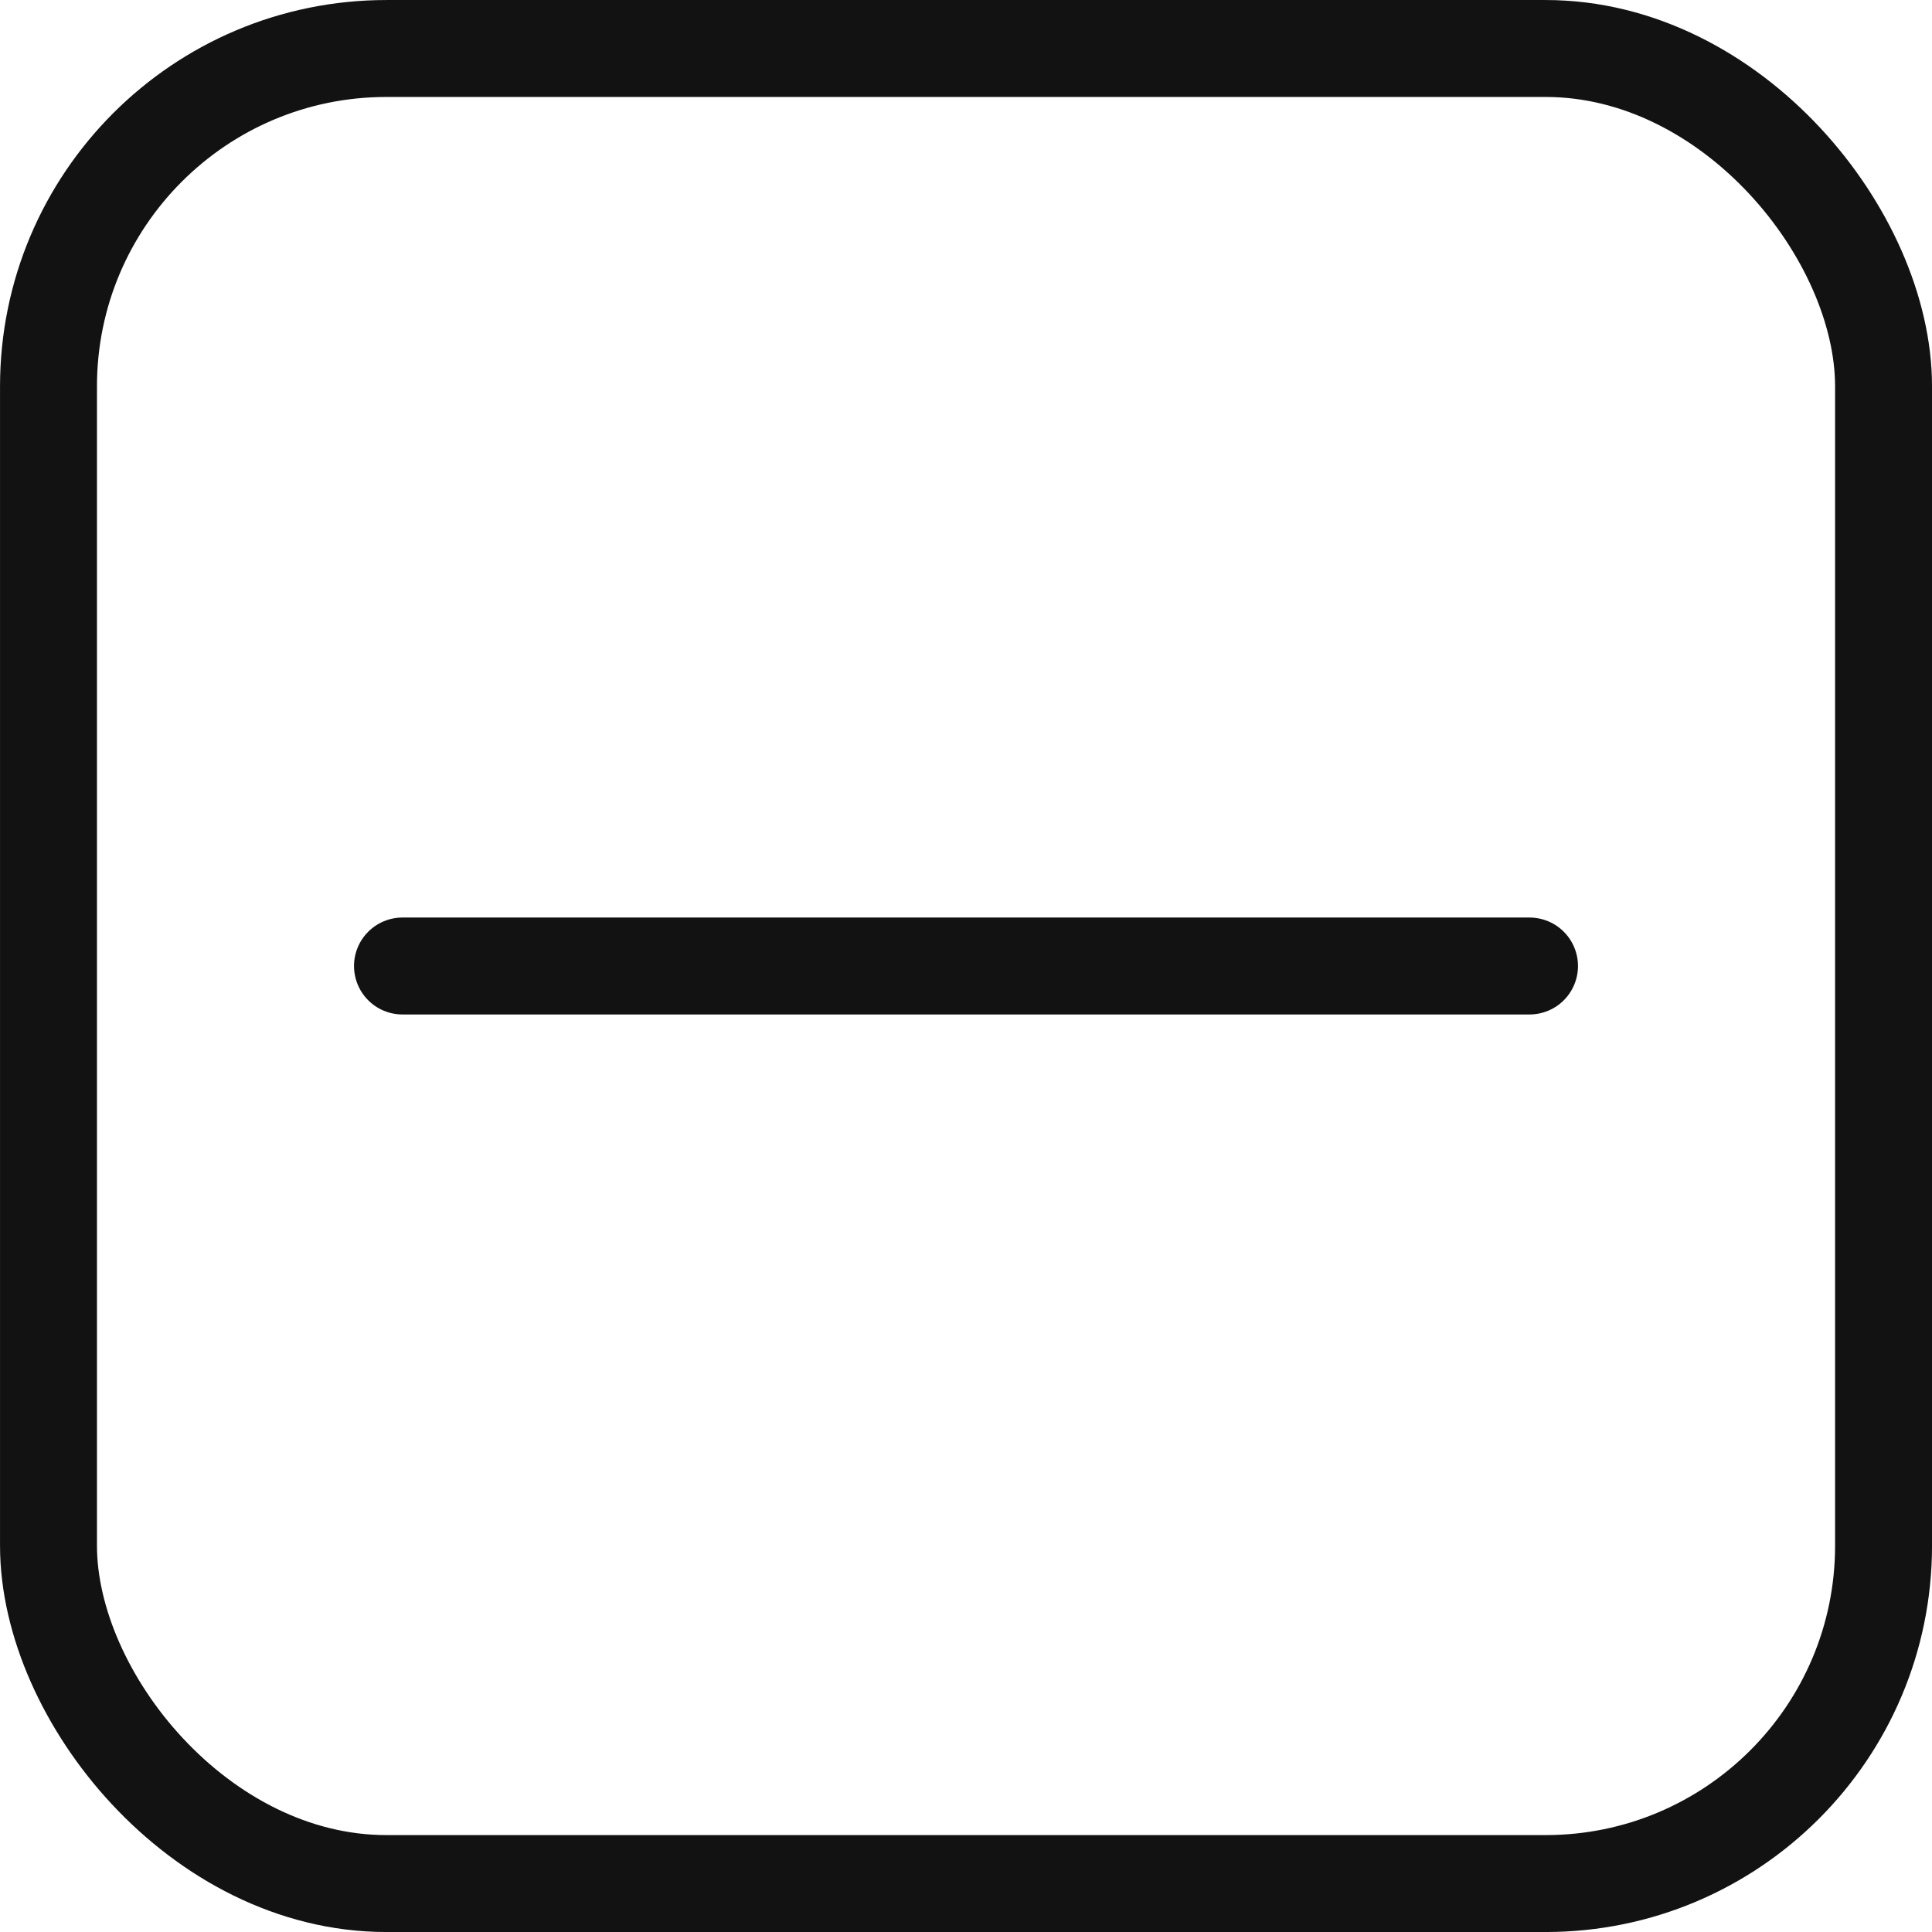
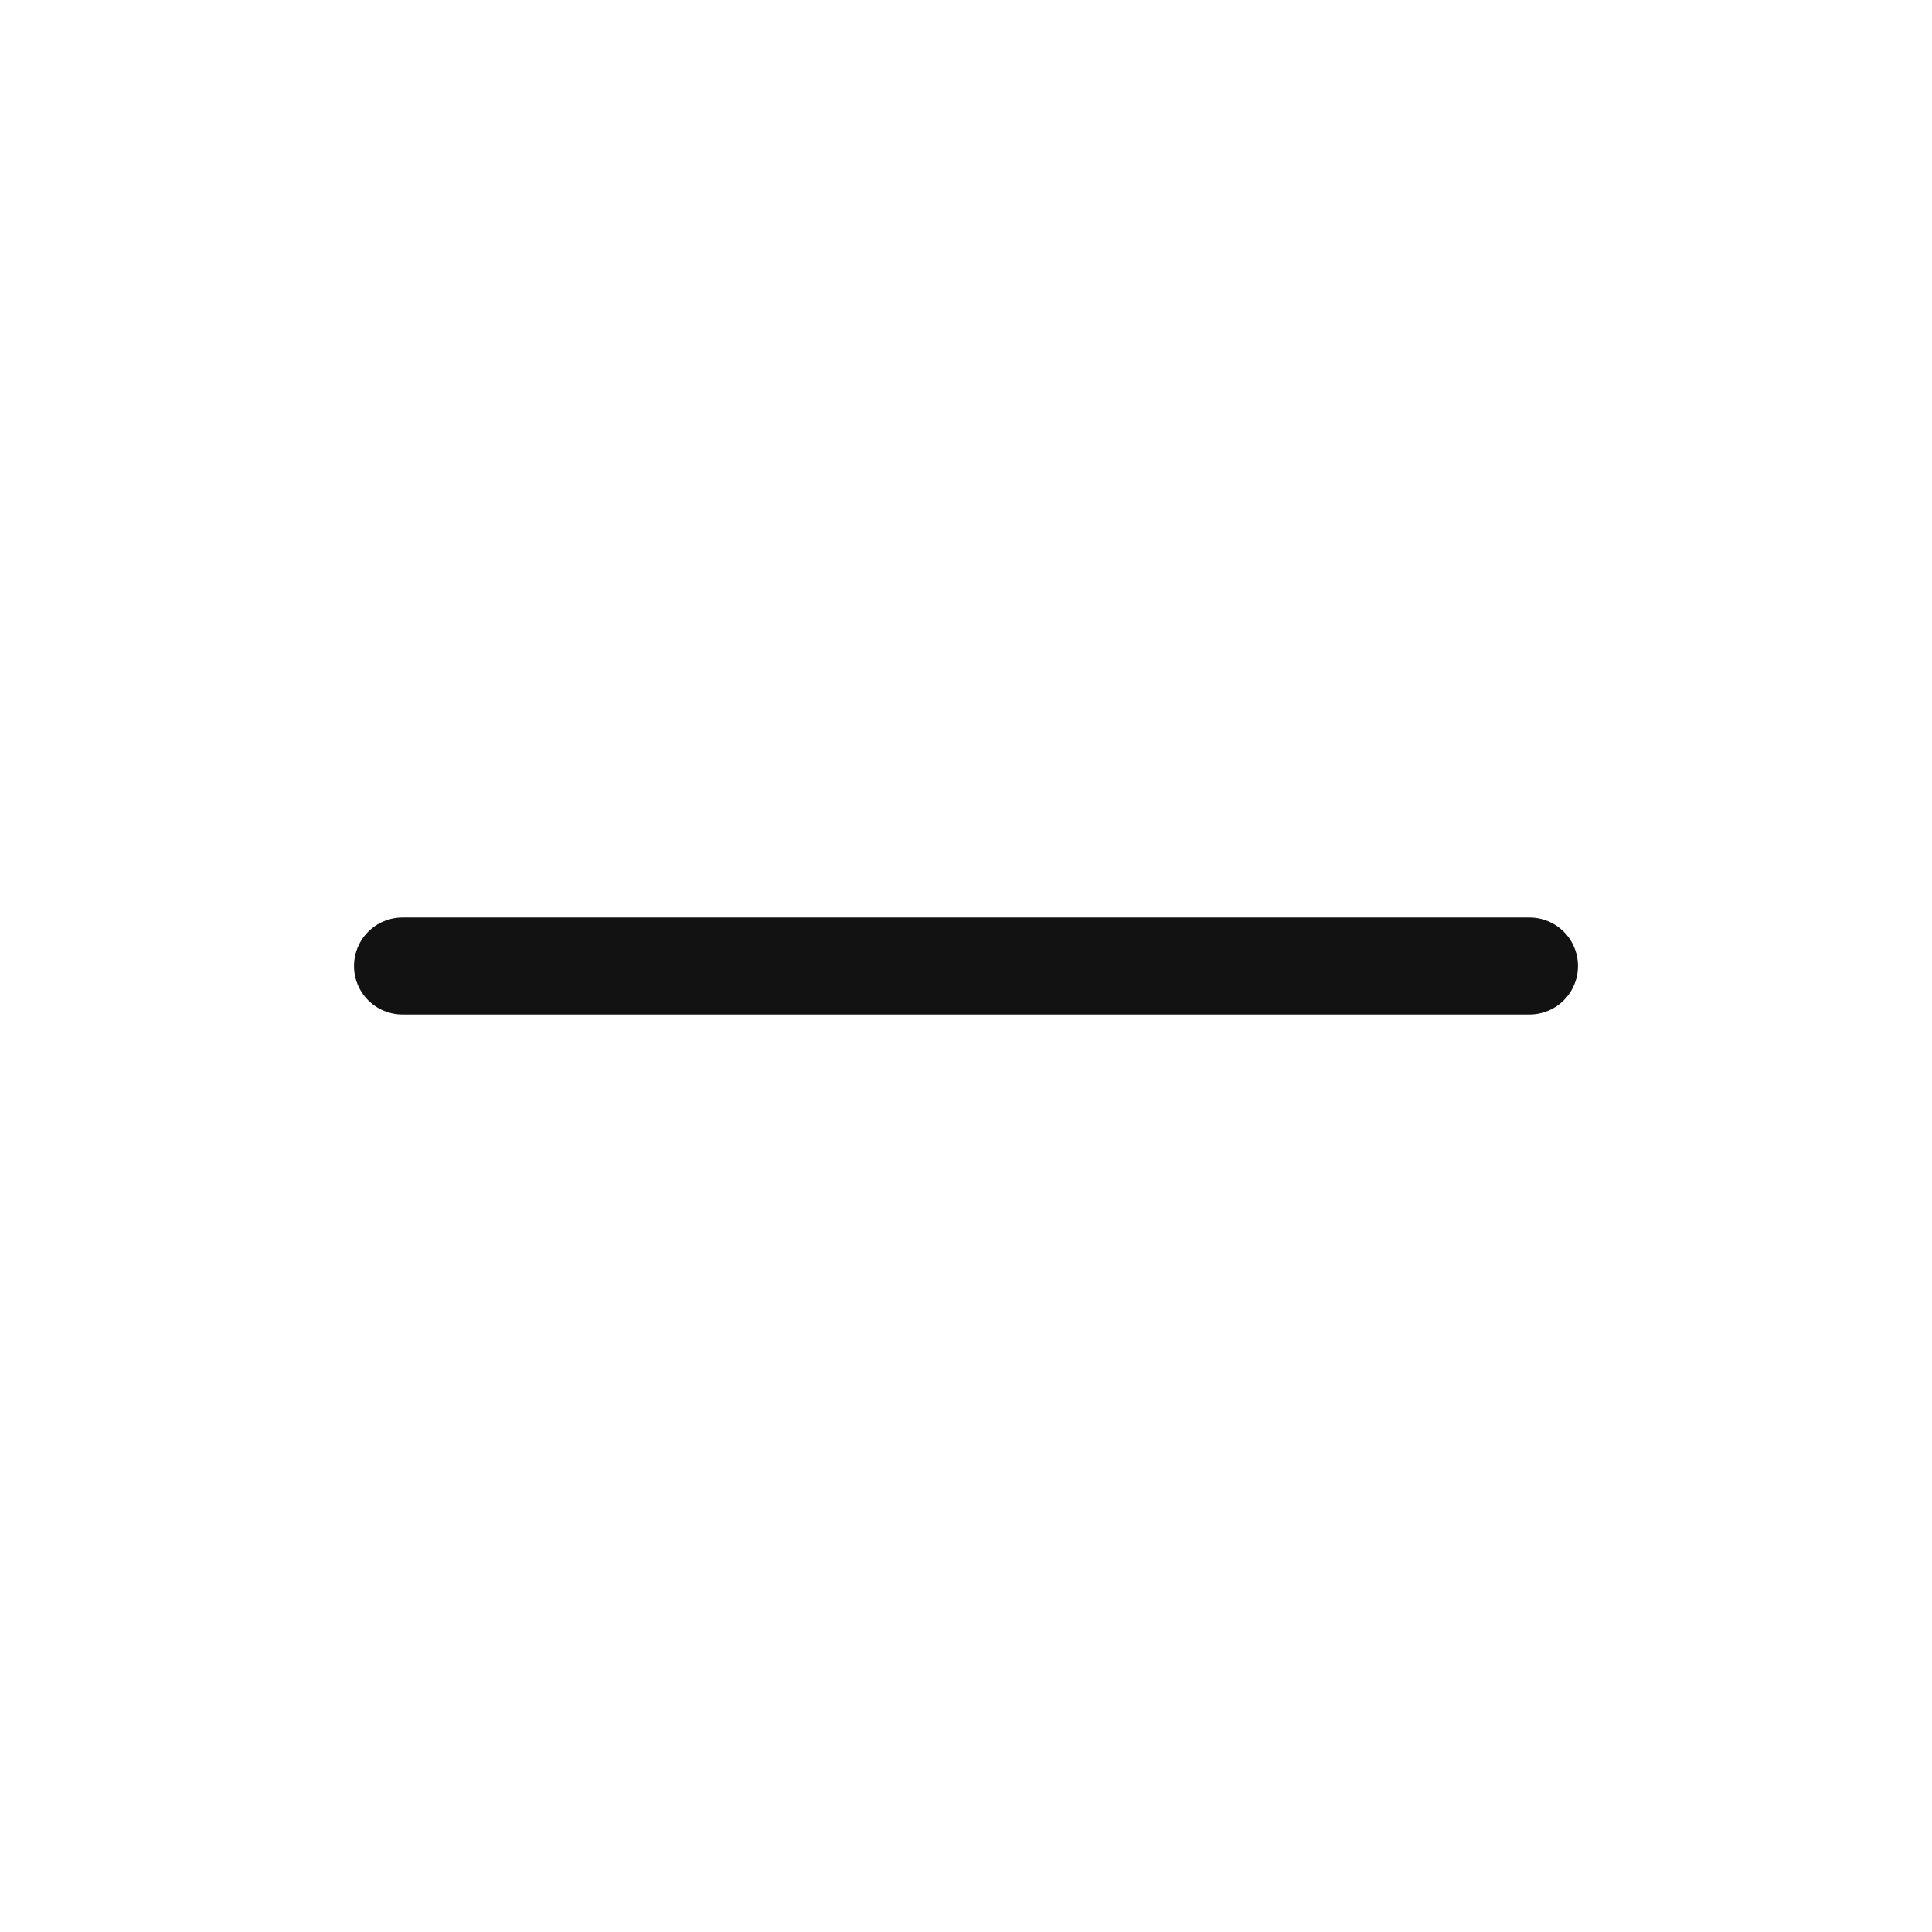
<svg xmlns="http://www.w3.org/2000/svg" width="40" height="40" viewBox="0 0 40 40" fill="none">
-   <rect x="1.004" y="1.004" width="37.993" height="37.993" rx="6.996" stroke="#121212" stroke-width="2.007" />
  <path d="M8.333 20H31.667" stroke="#121212" stroke-width="2.007" stroke-linecap="round" stroke-linejoin="round" />
</svg>